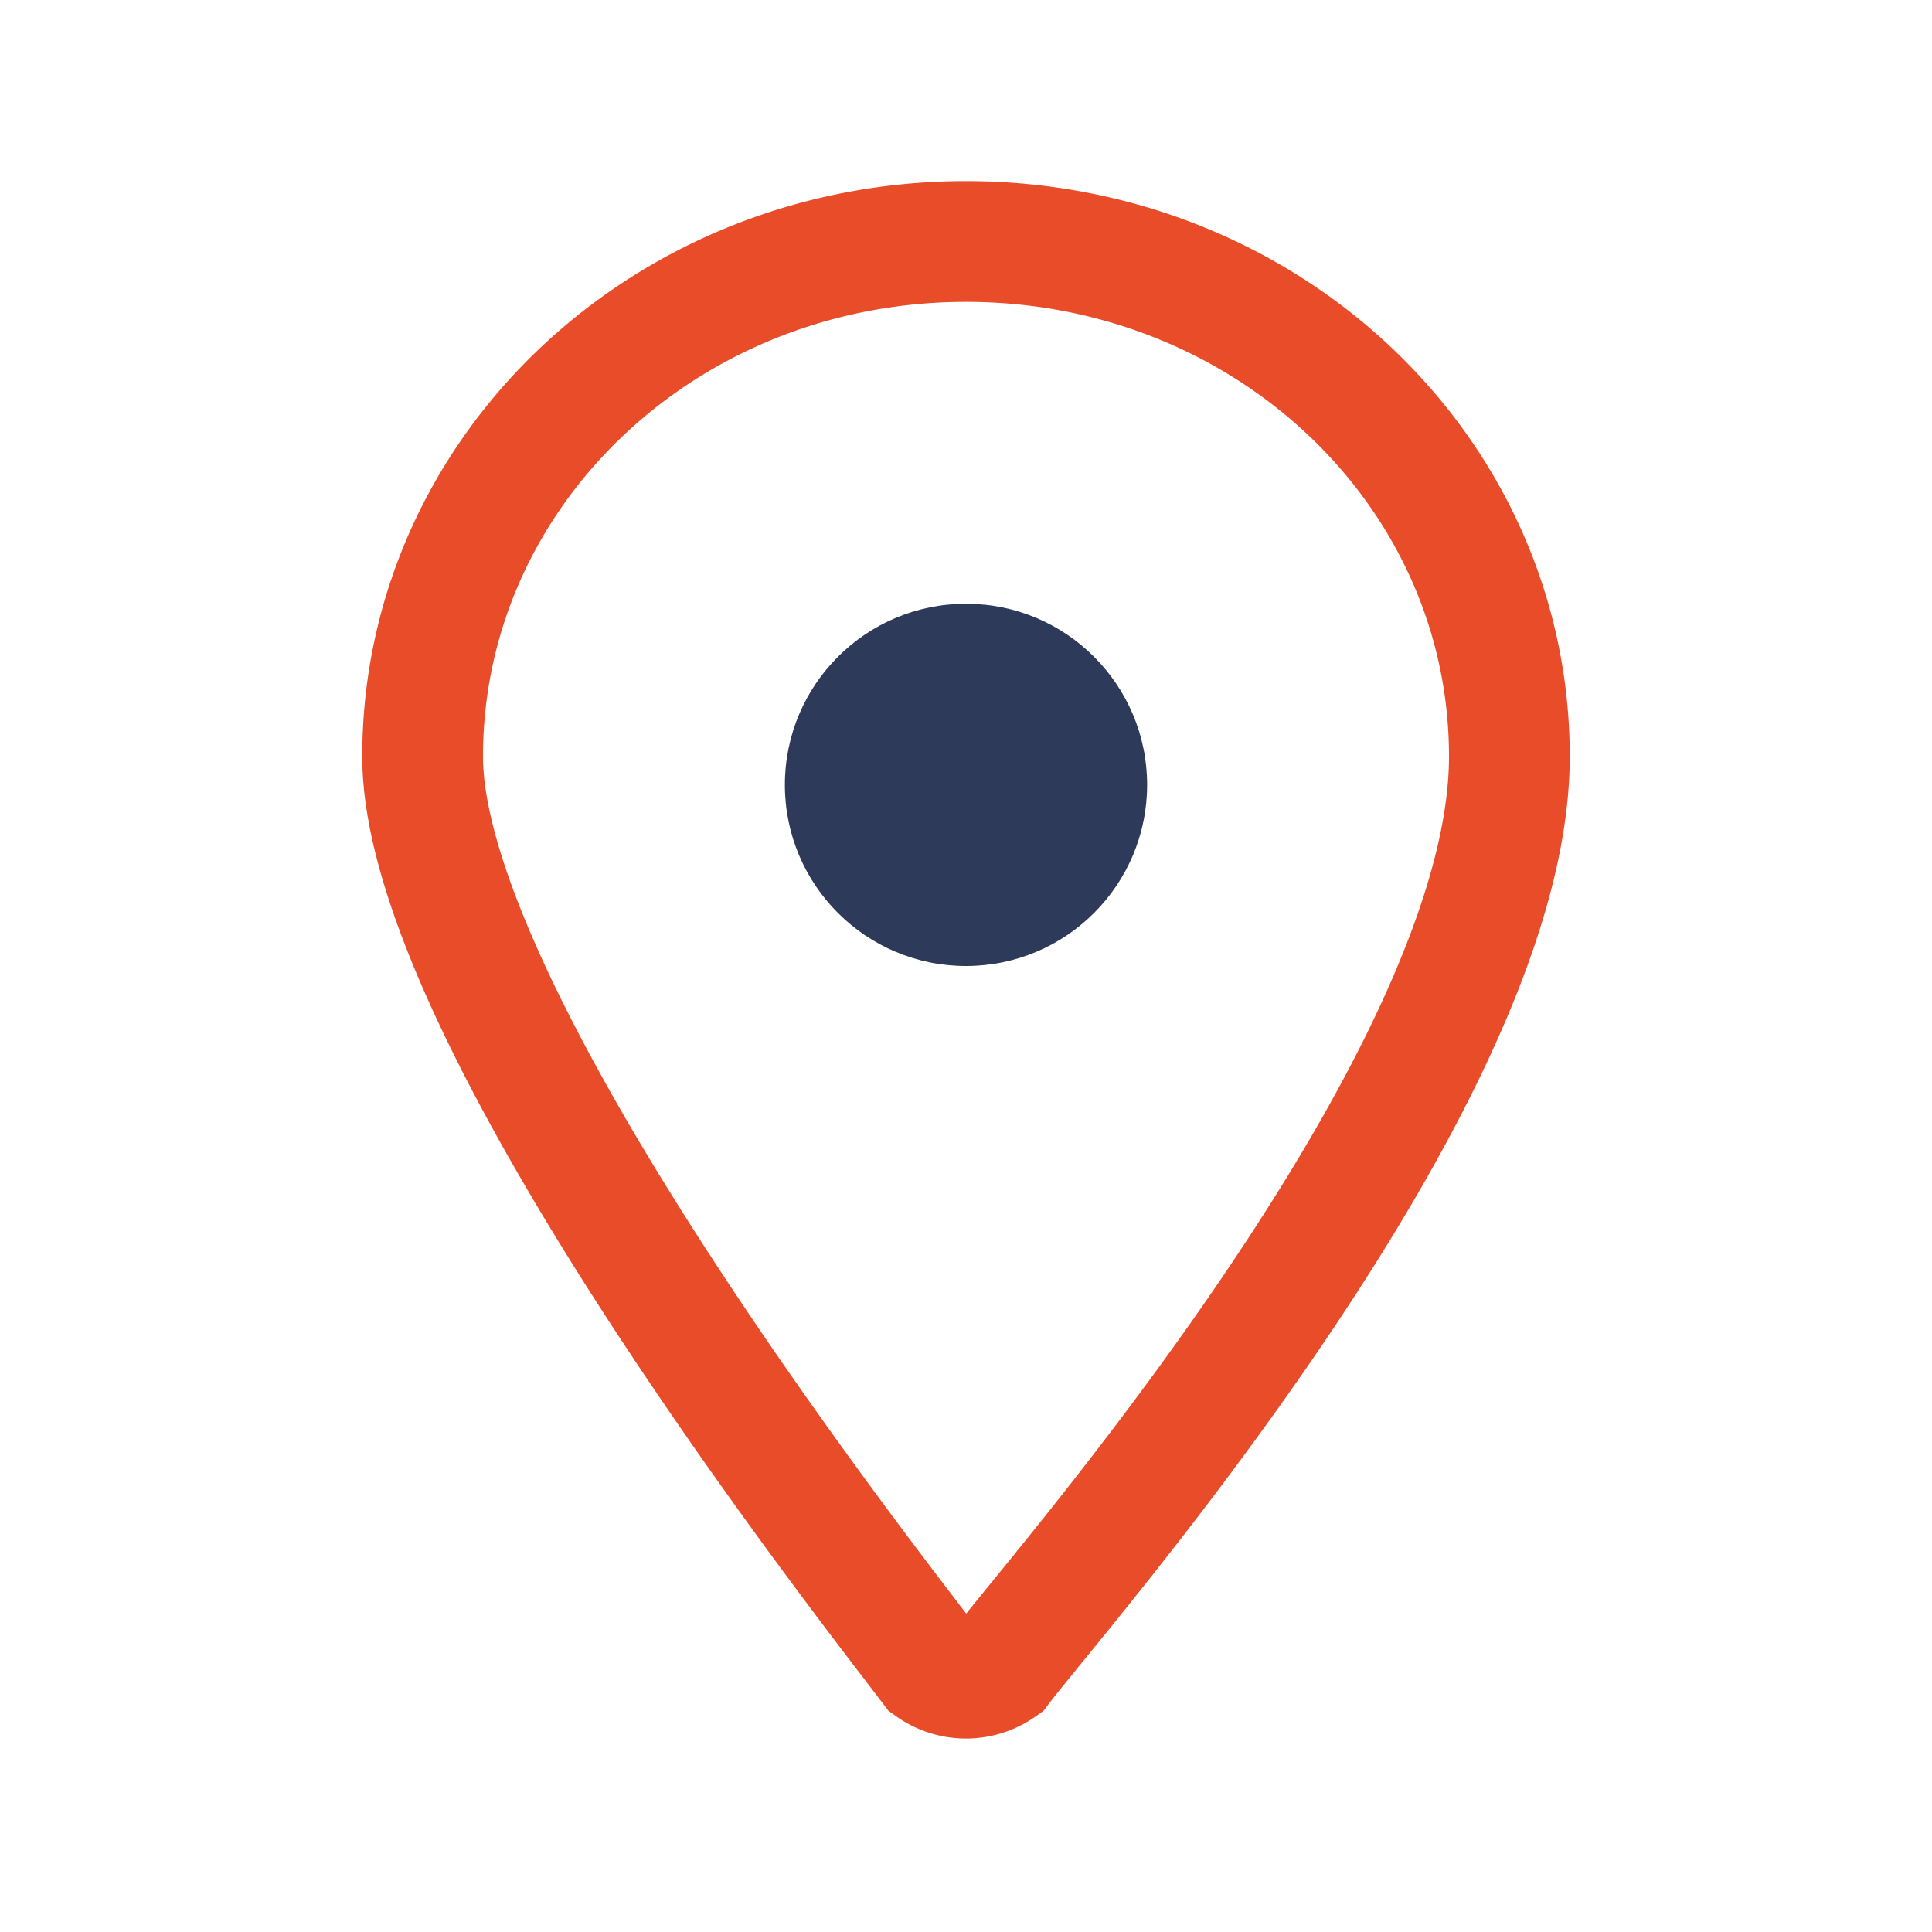
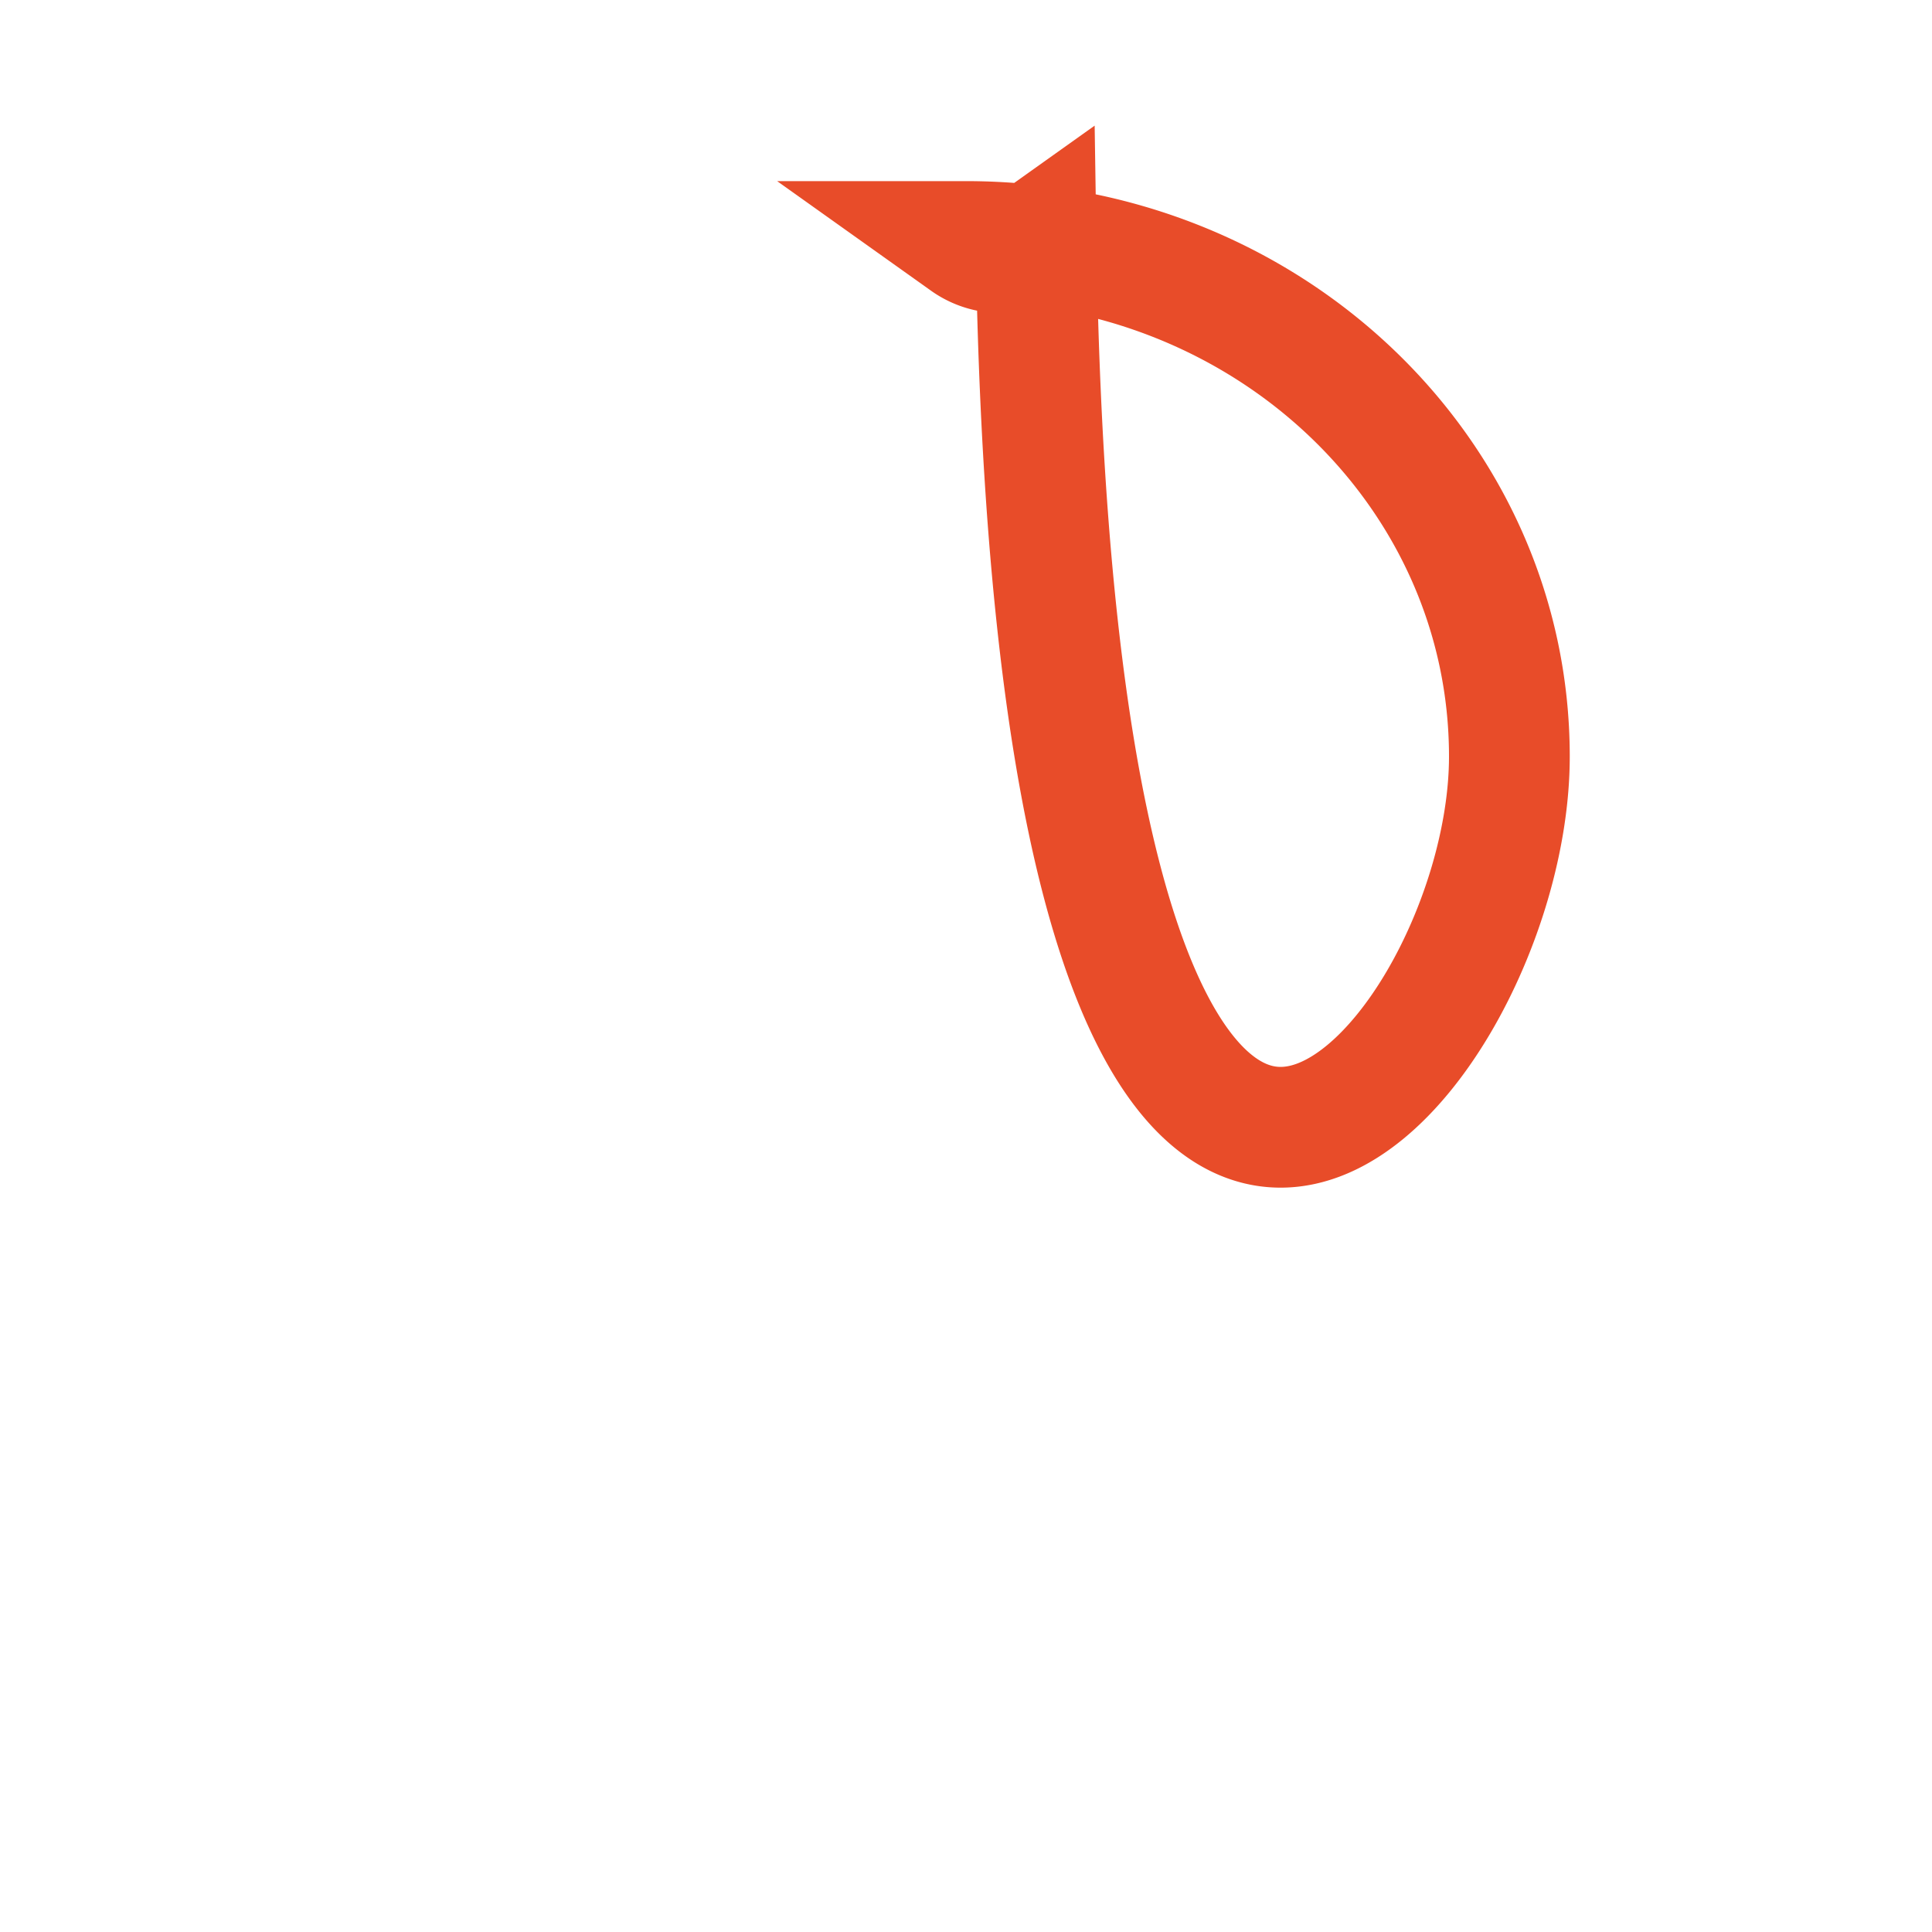
<svg xmlns="http://www.w3.org/2000/svg" width="32" height="32" viewBox="0 0 32 32">
-   <path d="M16 4c-5 0-9 3.82-9 8.53 0 4.36 7.5 13.86 8.42 15.08a1 1 0 0 0 1.16 0C17.5 26.39 25 17.89 25 12.53 25 7.82 21 4 16 4z" fill="none" stroke="#E84C29" stroke-width="2" />
-   <circle cx="16" cy="13" r="3" fill="#2E3A59" />
+   <path d="M16 4a1 1 0 0 0 1.16 0C17.5 26.39 25 17.89 25 12.53 25 7.82 21 4 16 4z" fill="none" stroke="#E84C29" stroke-width="2" />
</svg>